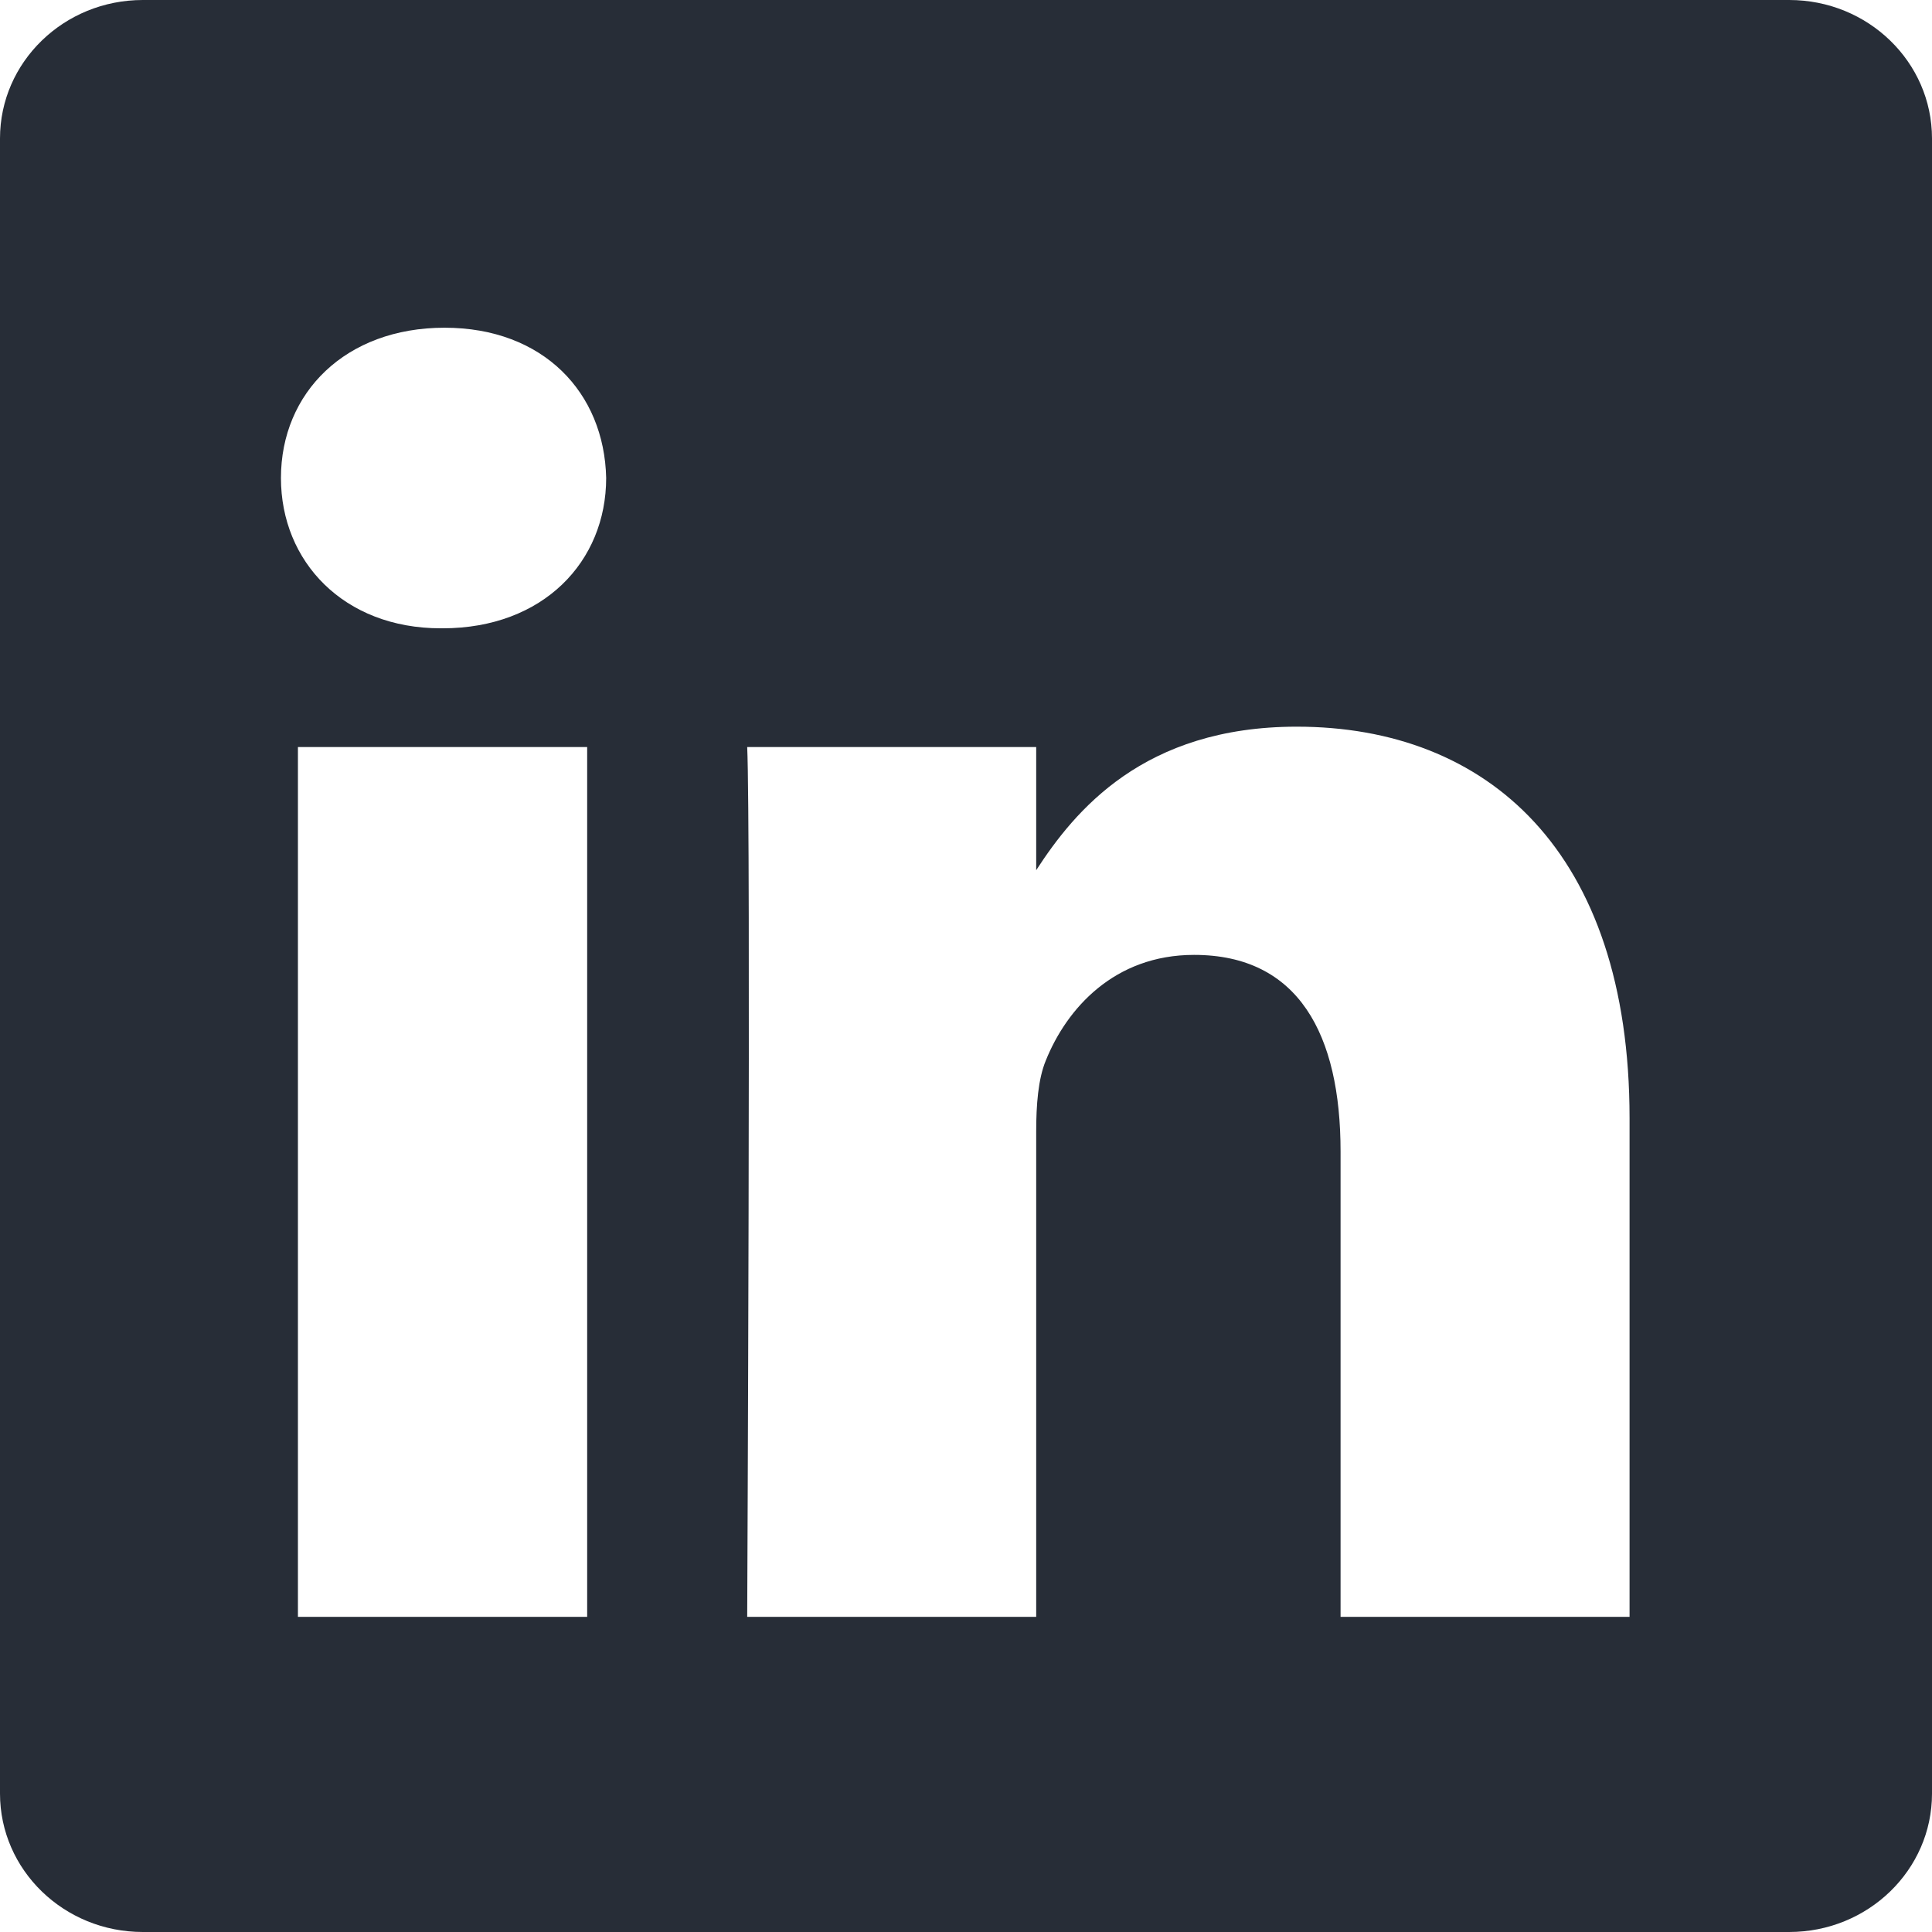
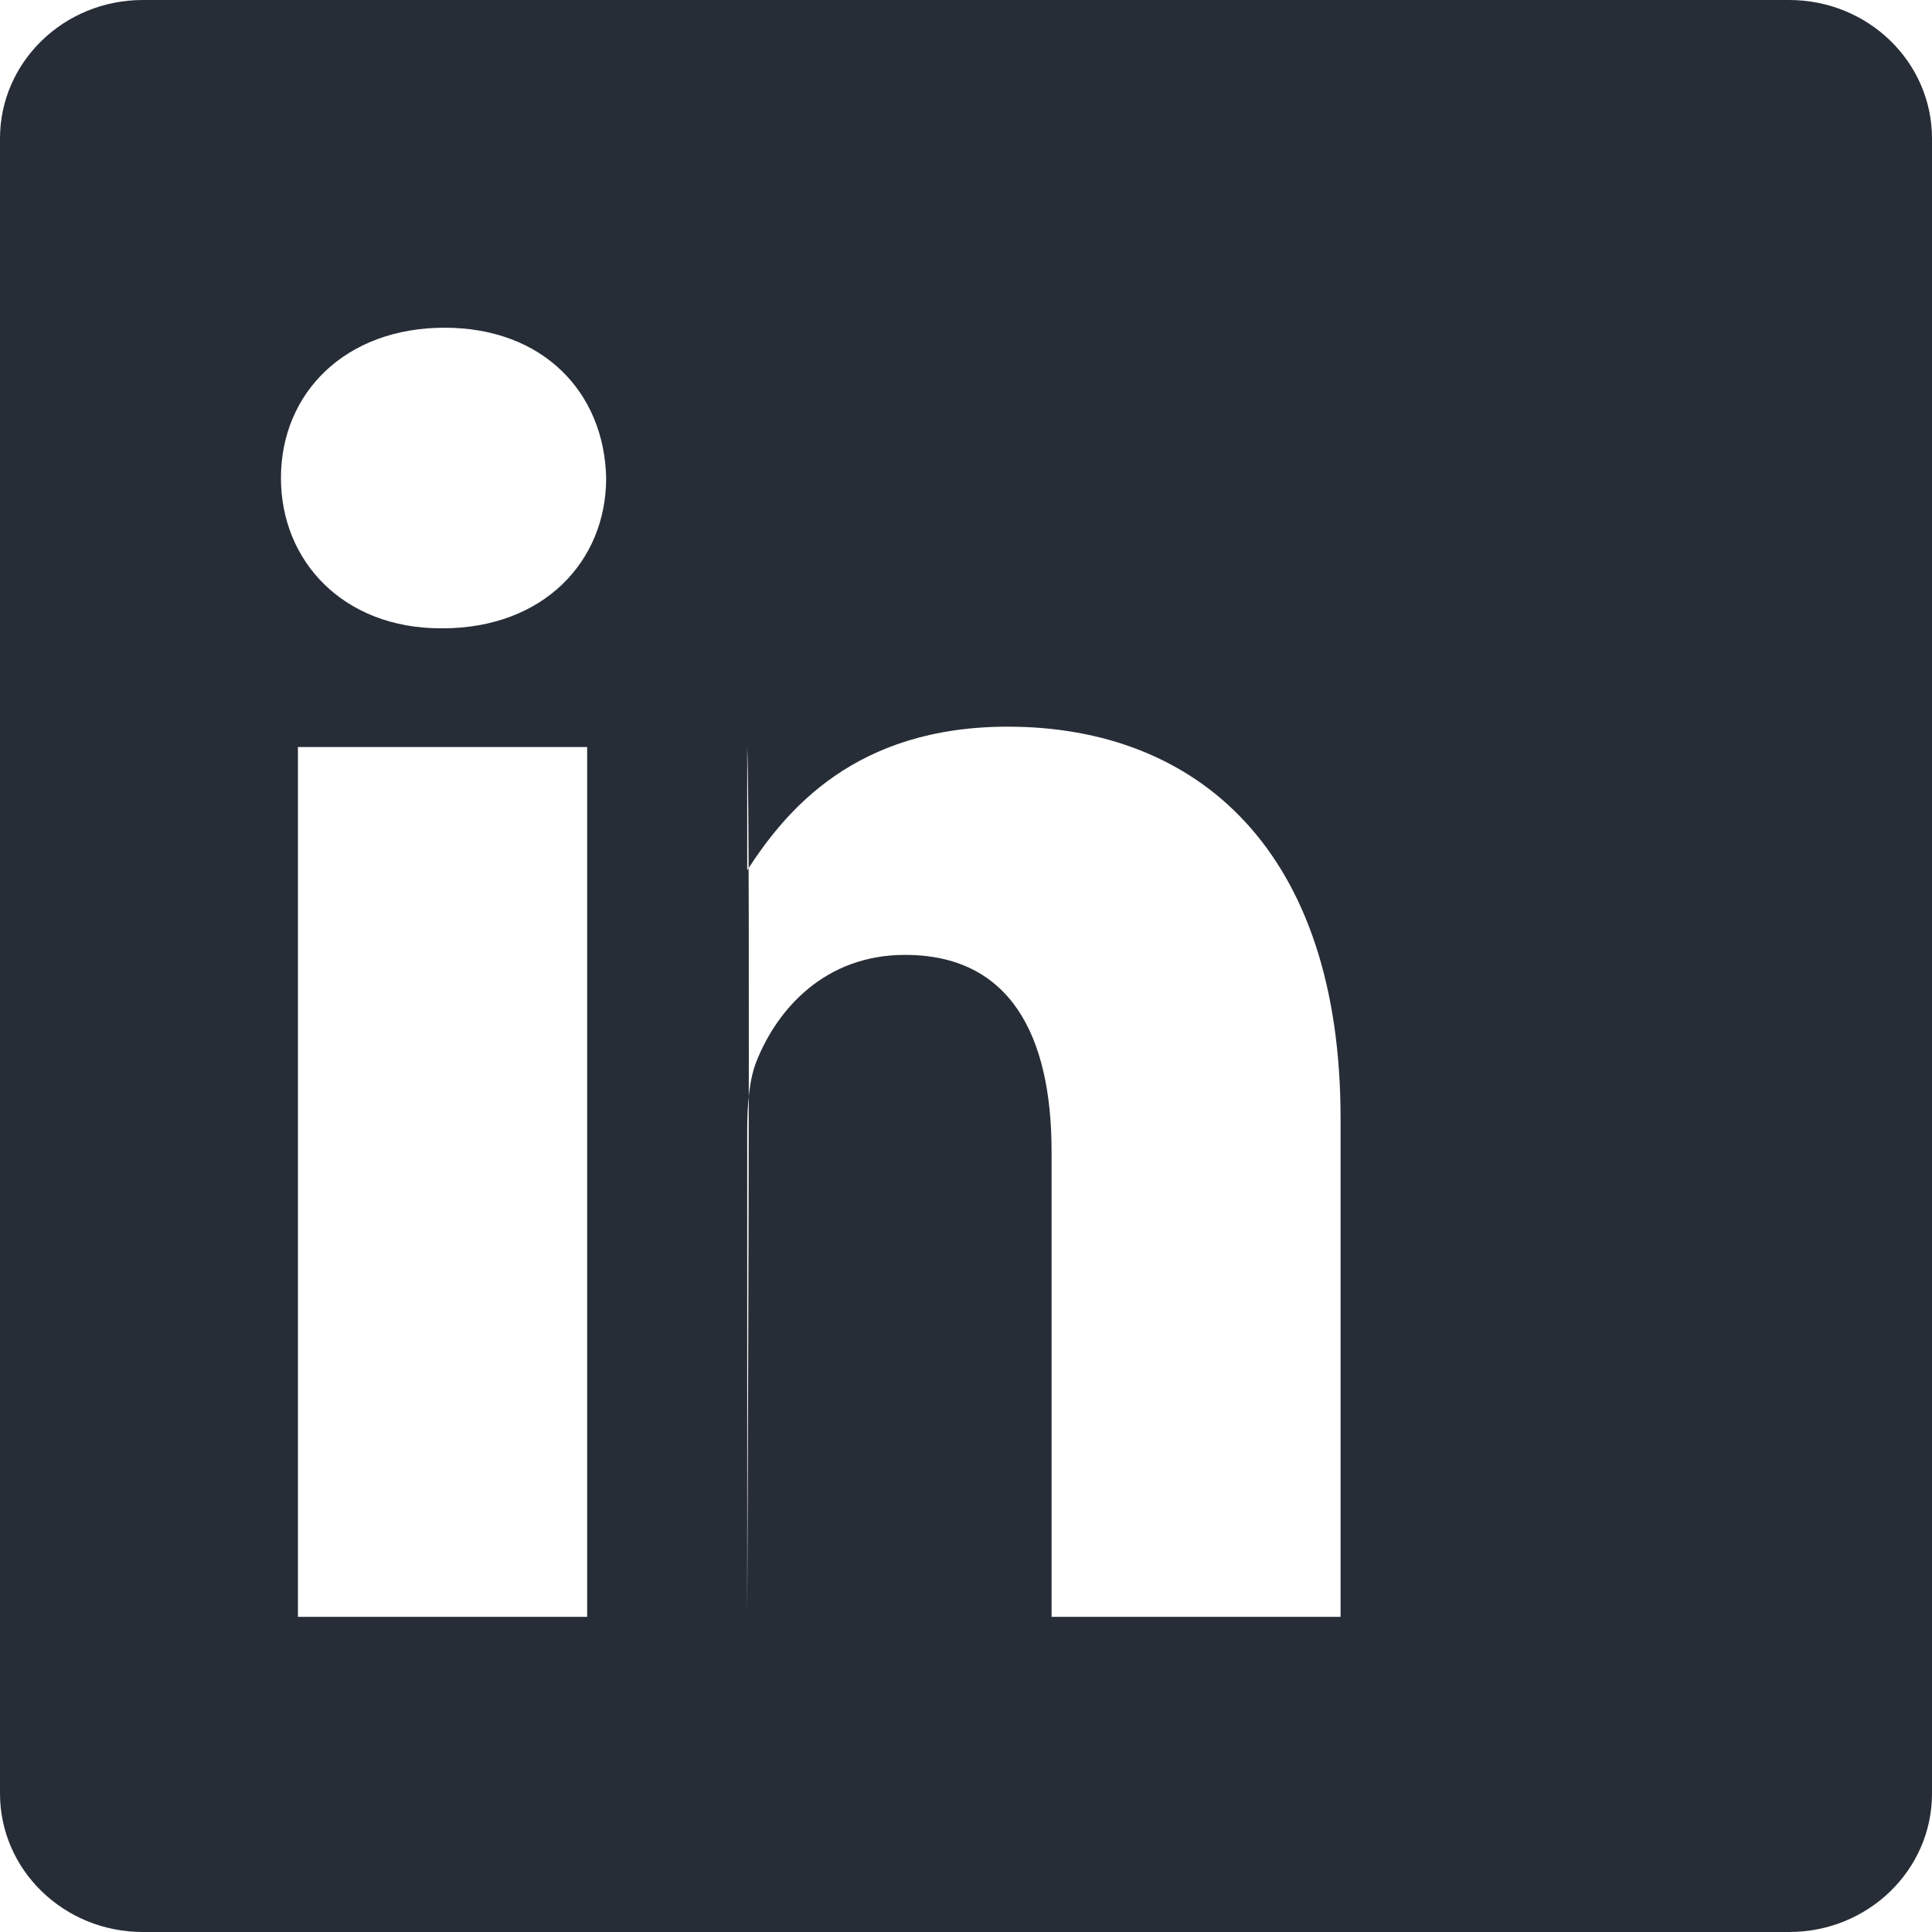
<svg xmlns="http://www.w3.org/2000/svg" width="24" height="24" fill="none">
-   <path fill-rule="evenodd" clip-rule="evenodd" d="M1.774 0C.794 0 0 .77 0 1.72v20.56C0 23.231.795 24 1.774 24h20.452c.98 0 1.774-.77 1.774-1.719V1.72C24 .77 23.206 0 22.226 0H1.774zm5.52 9.28v10.805H3.701V9.28h3.591zm.236-3.342c0 1.037-.78 1.867-2.032 1.867h-.023c-1.206 0-1.985-.83-1.985-1.867 0-1.06.803-1.867 2.032-1.867 1.228 0 1.985.807 2.008 1.867zm5.342 14.147h-3.59s.046-9.791 0-10.805h3.59v1.53c.478-.737 1.332-1.783 3.237-1.783 2.363 0 4.134 1.544 4.134 4.863v6.195h-3.59v-5.78c0-1.453-.52-2.443-1.82-2.443-.992 0-1.583.668-1.842 1.313-.095.23-.119.554-.119.876v6.034z" fill="#272D37" />
+   <path fill-rule="evenodd" clip-rule="evenodd" d="M1.774 0C.794 0 0 .77 0 1.72v20.56C0 23.231.795 24 1.774 24h20.452c.98 0 1.774-.77 1.774-1.719V1.72C24 .77 23.206 0 22.226 0H1.774zm5.52 9.28v10.805H3.701V9.28h3.591zm.236-3.342c0 1.037-.78 1.867-2.032 1.867h-.023c-1.206 0-1.985-.83-1.985-1.867 0-1.06.803-1.867 2.032-1.867 1.228 0 1.985.807 2.008 1.867zm5.342 14.147h-3.59s.046-9.791 0-10.805v1.53c.478-.737 1.332-1.783 3.237-1.783 2.363 0 4.134 1.544 4.134 4.863v6.195h-3.59v-5.78c0-1.453-.52-2.443-1.82-2.443-.992 0-1.583.668-1.842 1.313-.095.23-.119.554-.119.876v6.034z" fill="#272D37" />
</svg>